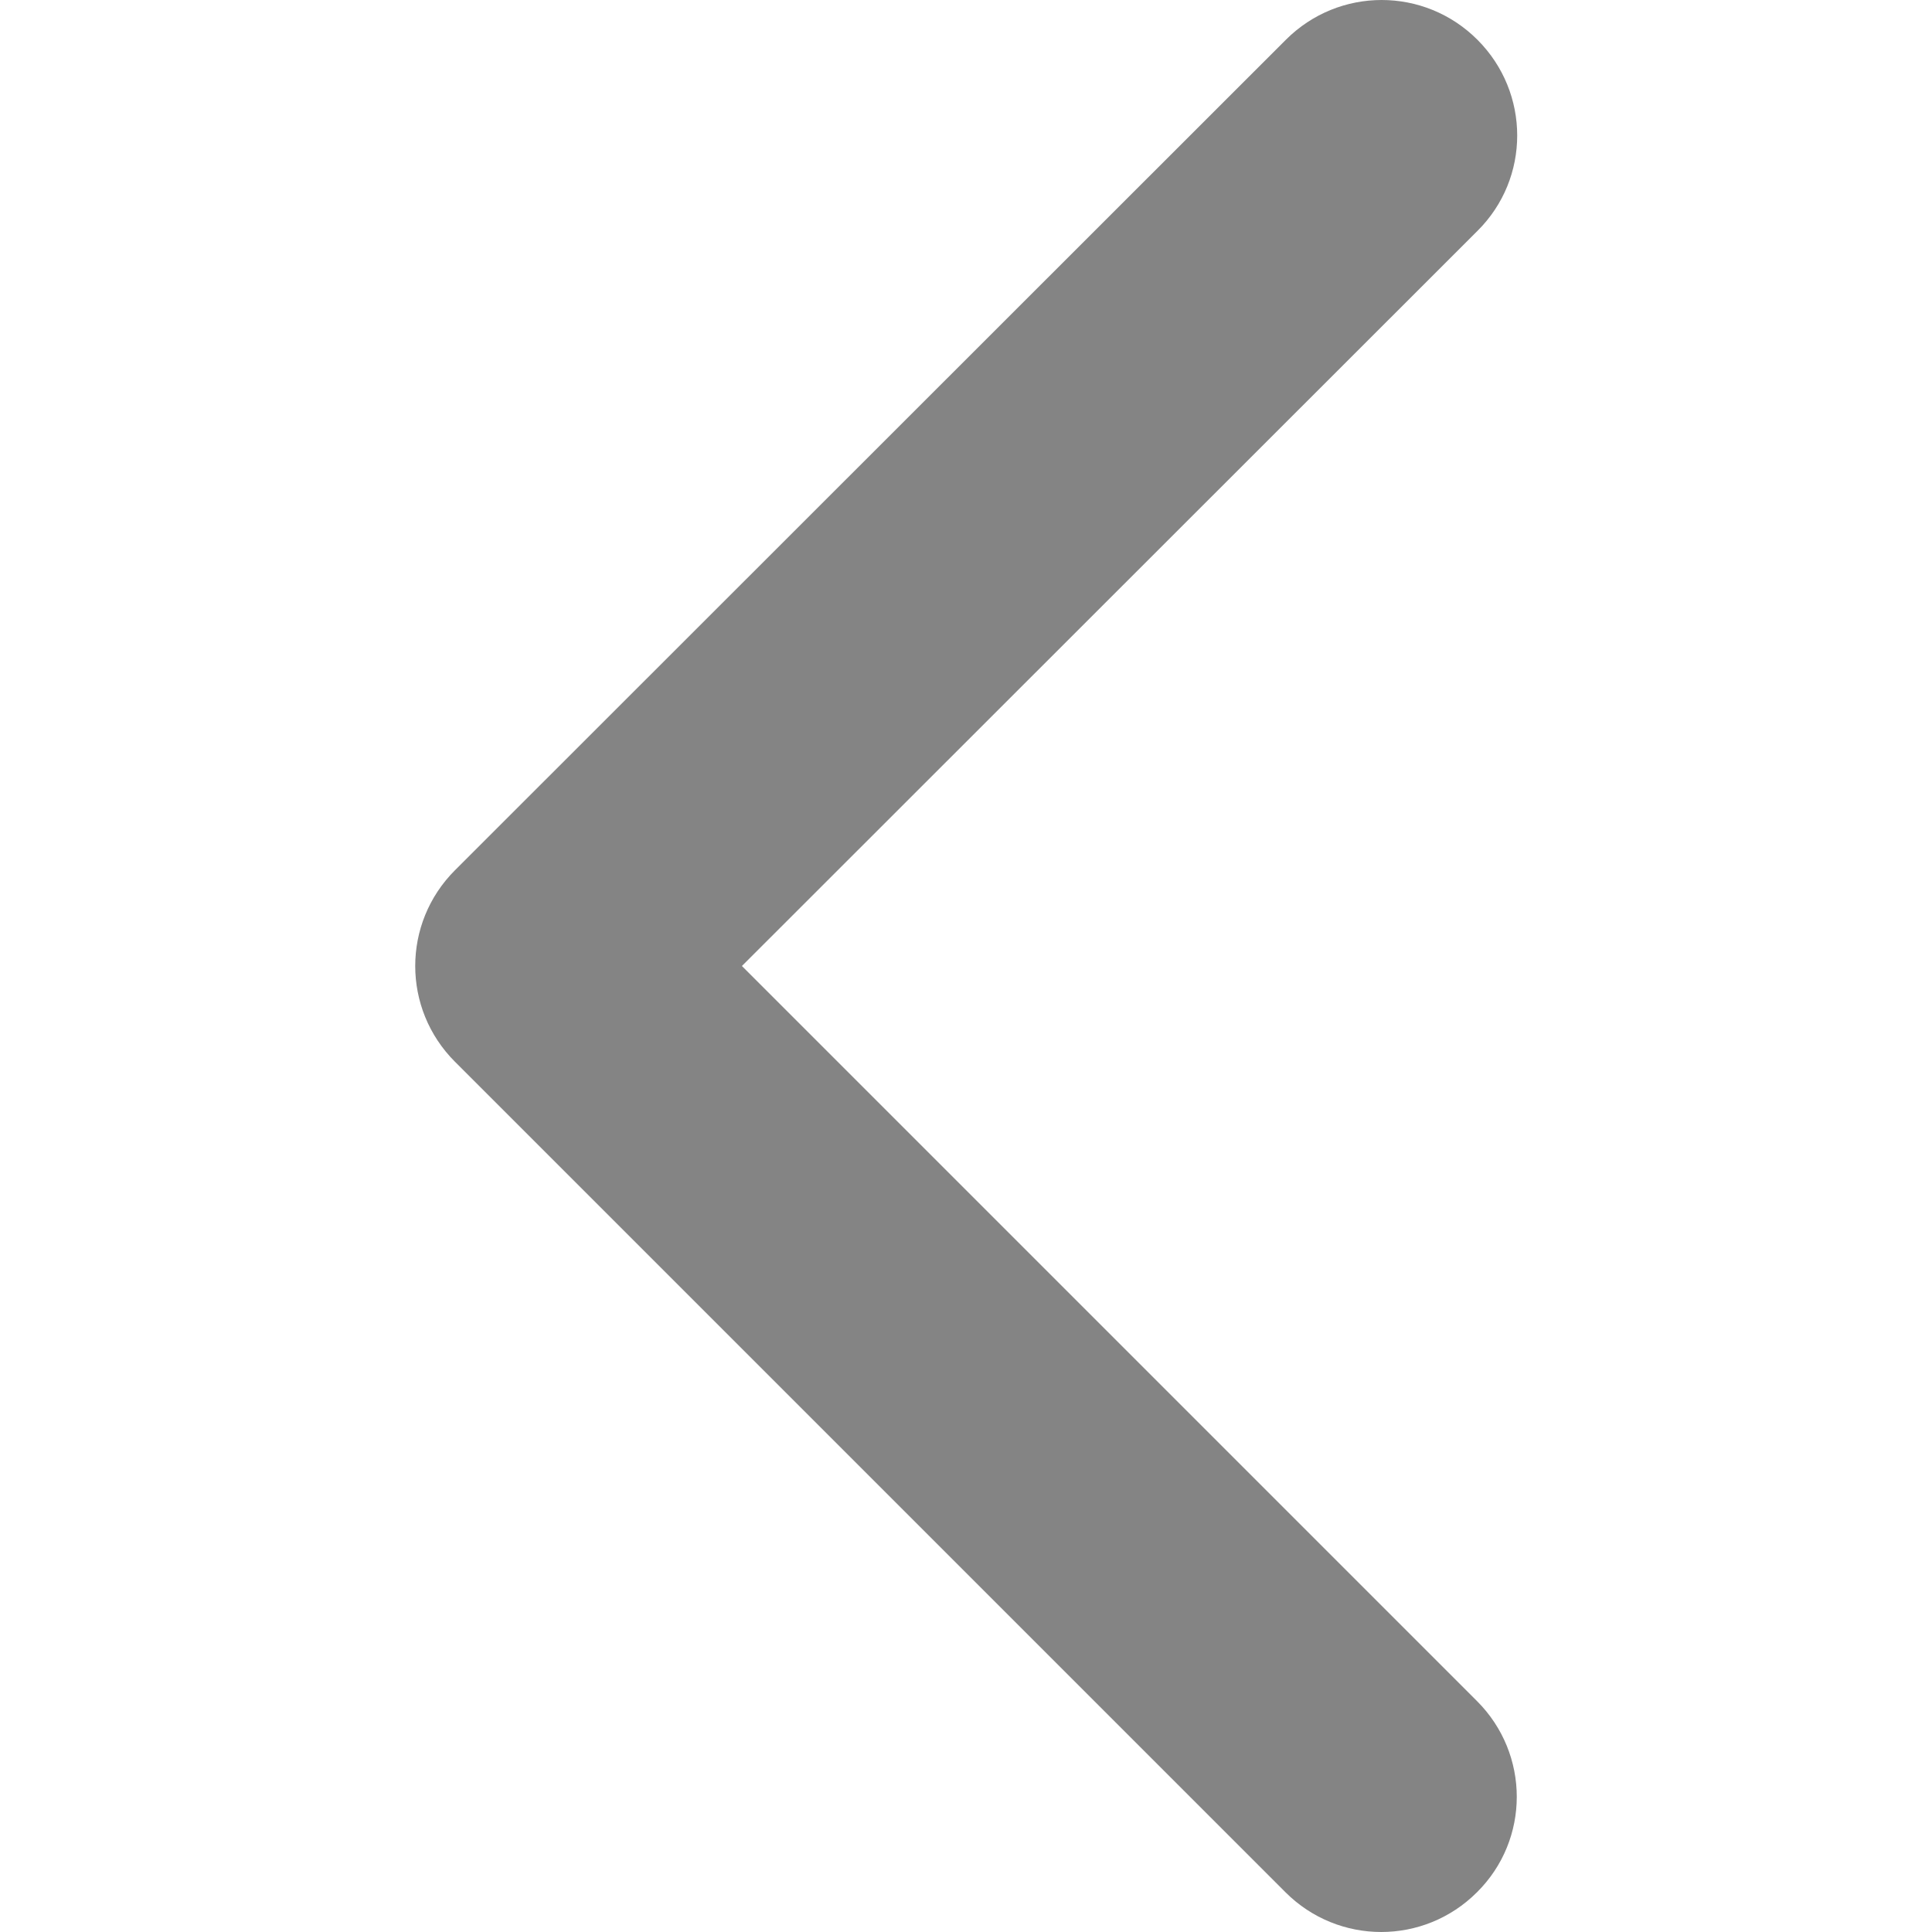
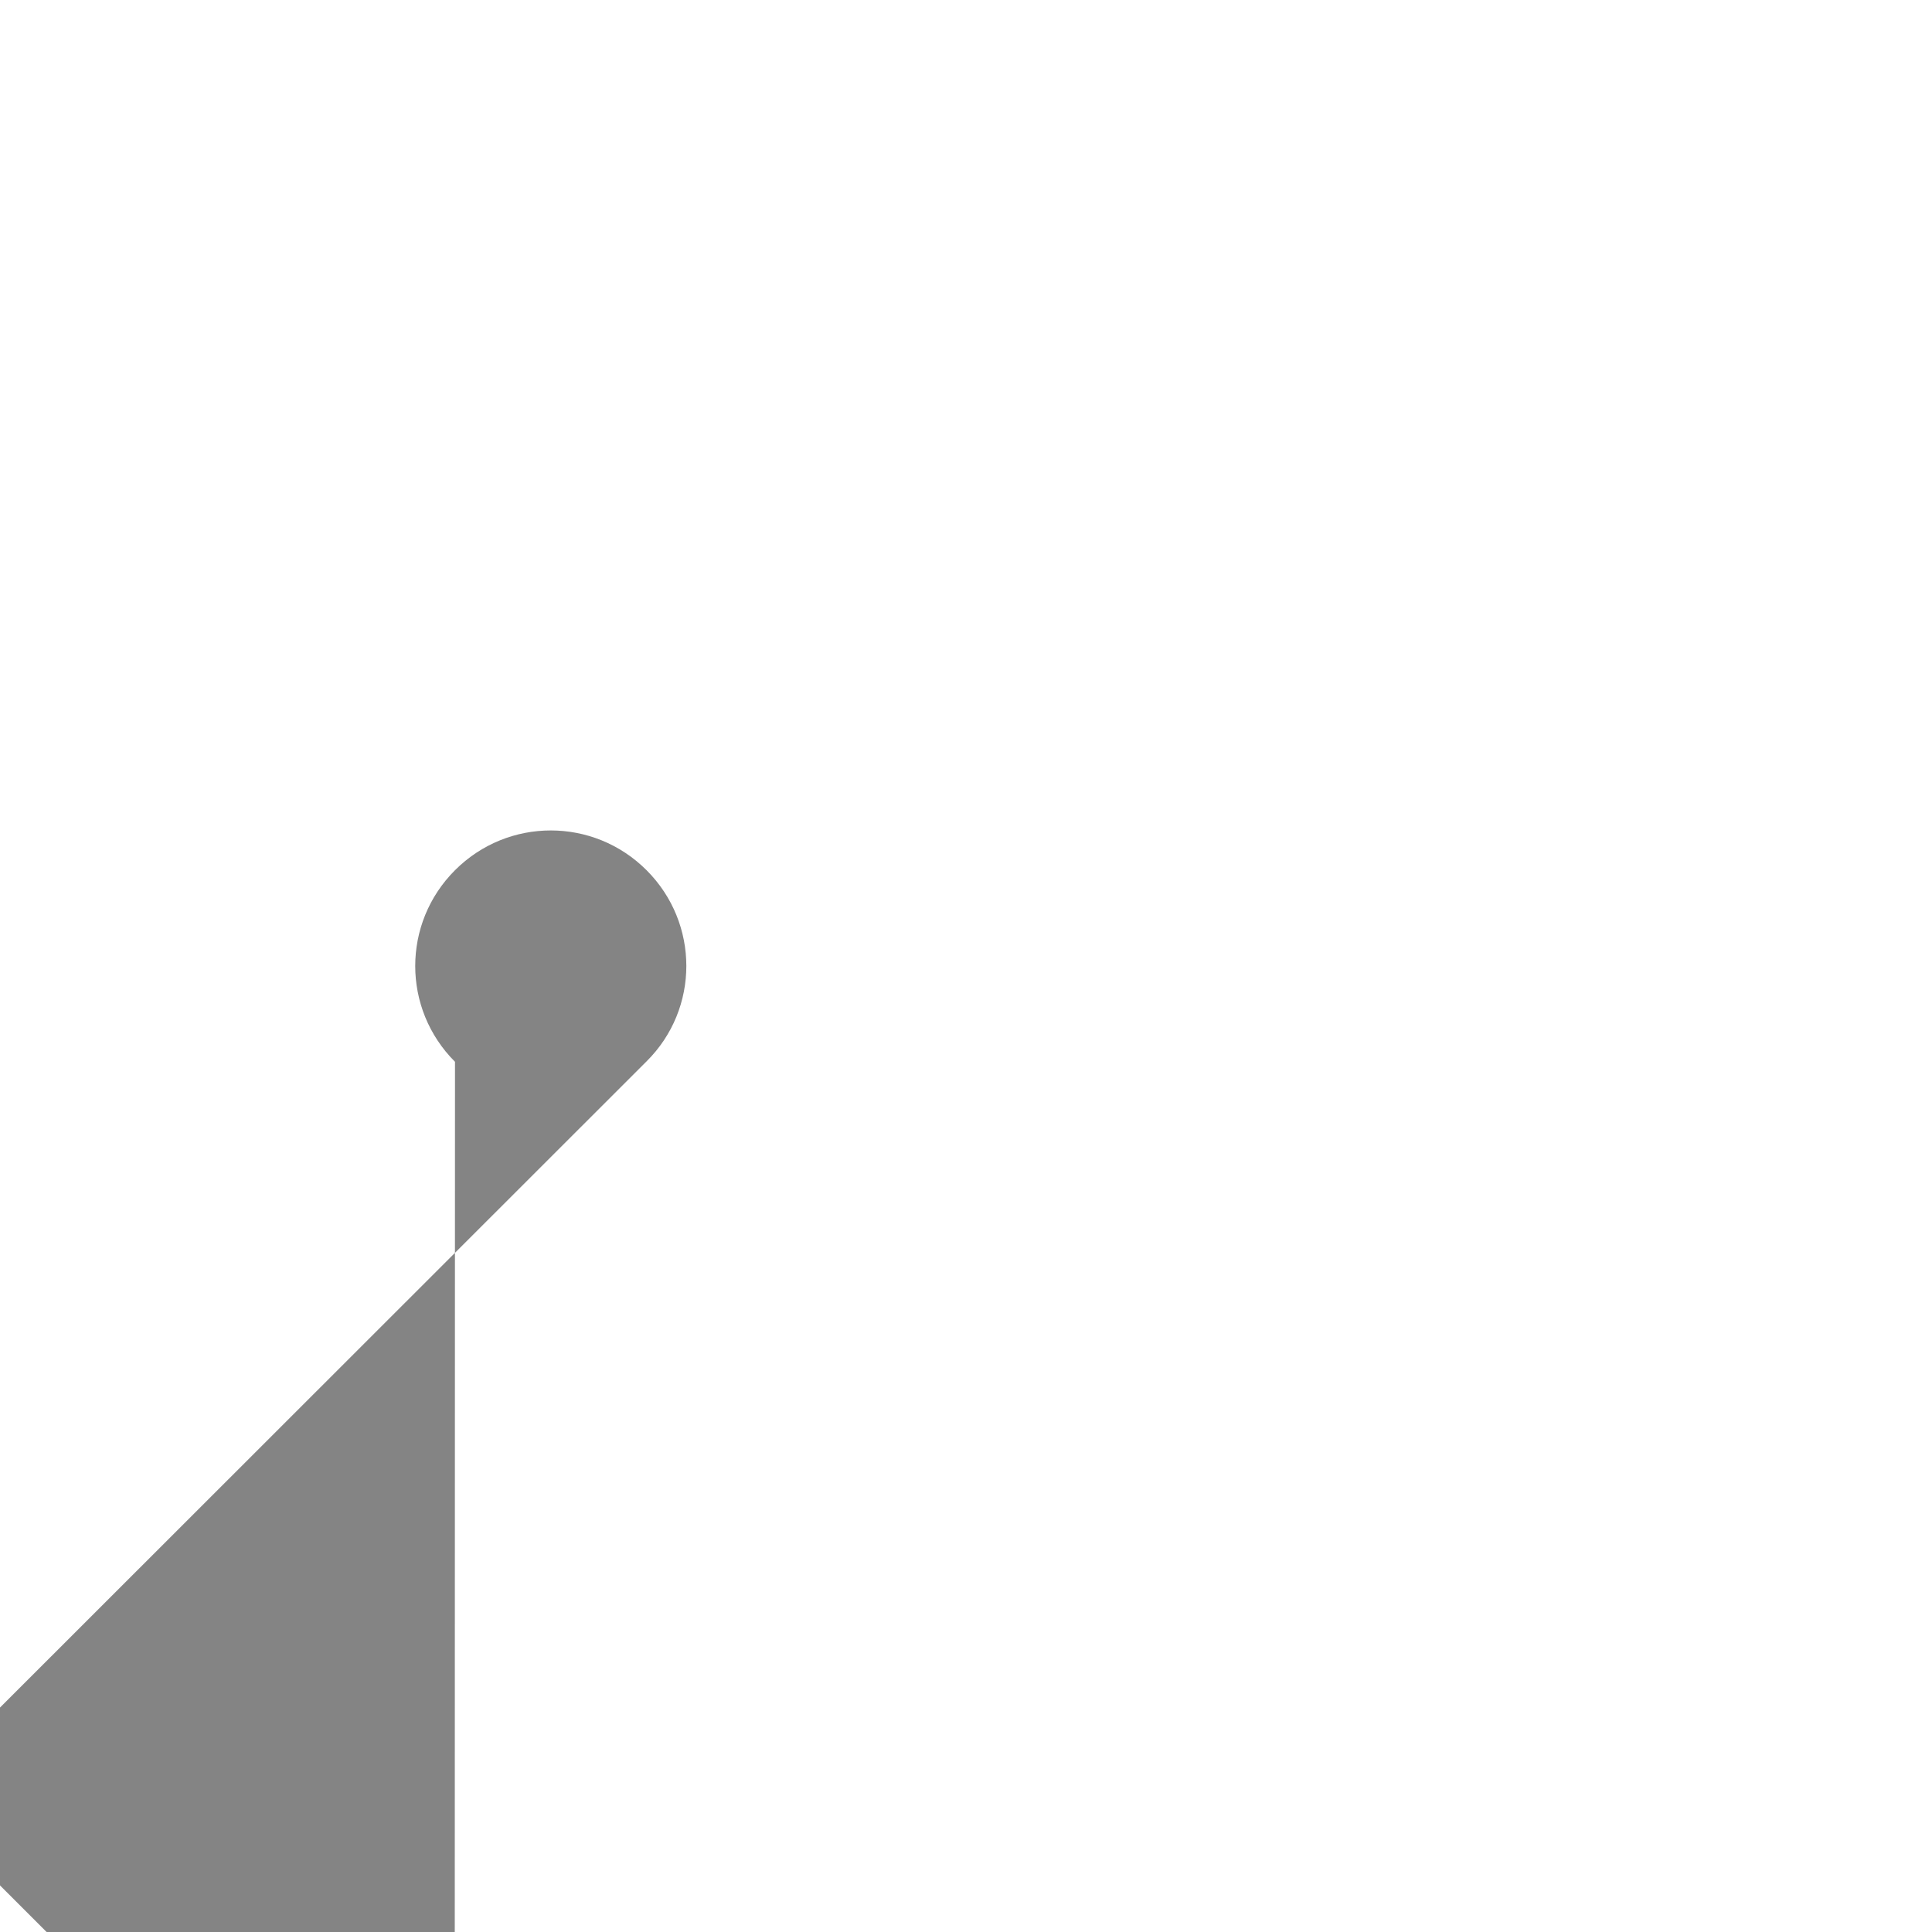
<svg xmlns="http://www.w3.org/2000/svg" viewBox="0 0 451.8 451.8">
-   <path d="M97.1 225.9c0-8.1 3.1-16.2 9.3-22.4L300.7 9.3c12.4-12.4 32.4-12.4 44.8 0 12.4 12.4 12.4 32.4 0 44.7l-172 171.9 171.9 171.9c12.4 12.4 12.4 32.4 0 44.7-12.4 12.4-32.4 12.4-44.8 0L106.4 248.3c-6.2-6.2-9.3-14.3-9.3-22.4z" fill="#848484" />
+   <path d="M97.1 225.9c0-8.1 3.1-16.2 9.3-22.4c12.4-12.4 32.4-12.4 44.8 0 12.4 12.4 12.4 32.4 0 44.7l-172 171.9 171.9 171.9c12.4 12.4 12.4 32.4 0 44.7-12.4 12.4-32.4 12.4-44.8 0L106.4 248.3c-6.2-6.2-9.3-14.3-9.3-22.4z" fill="#848484" />
</svg>